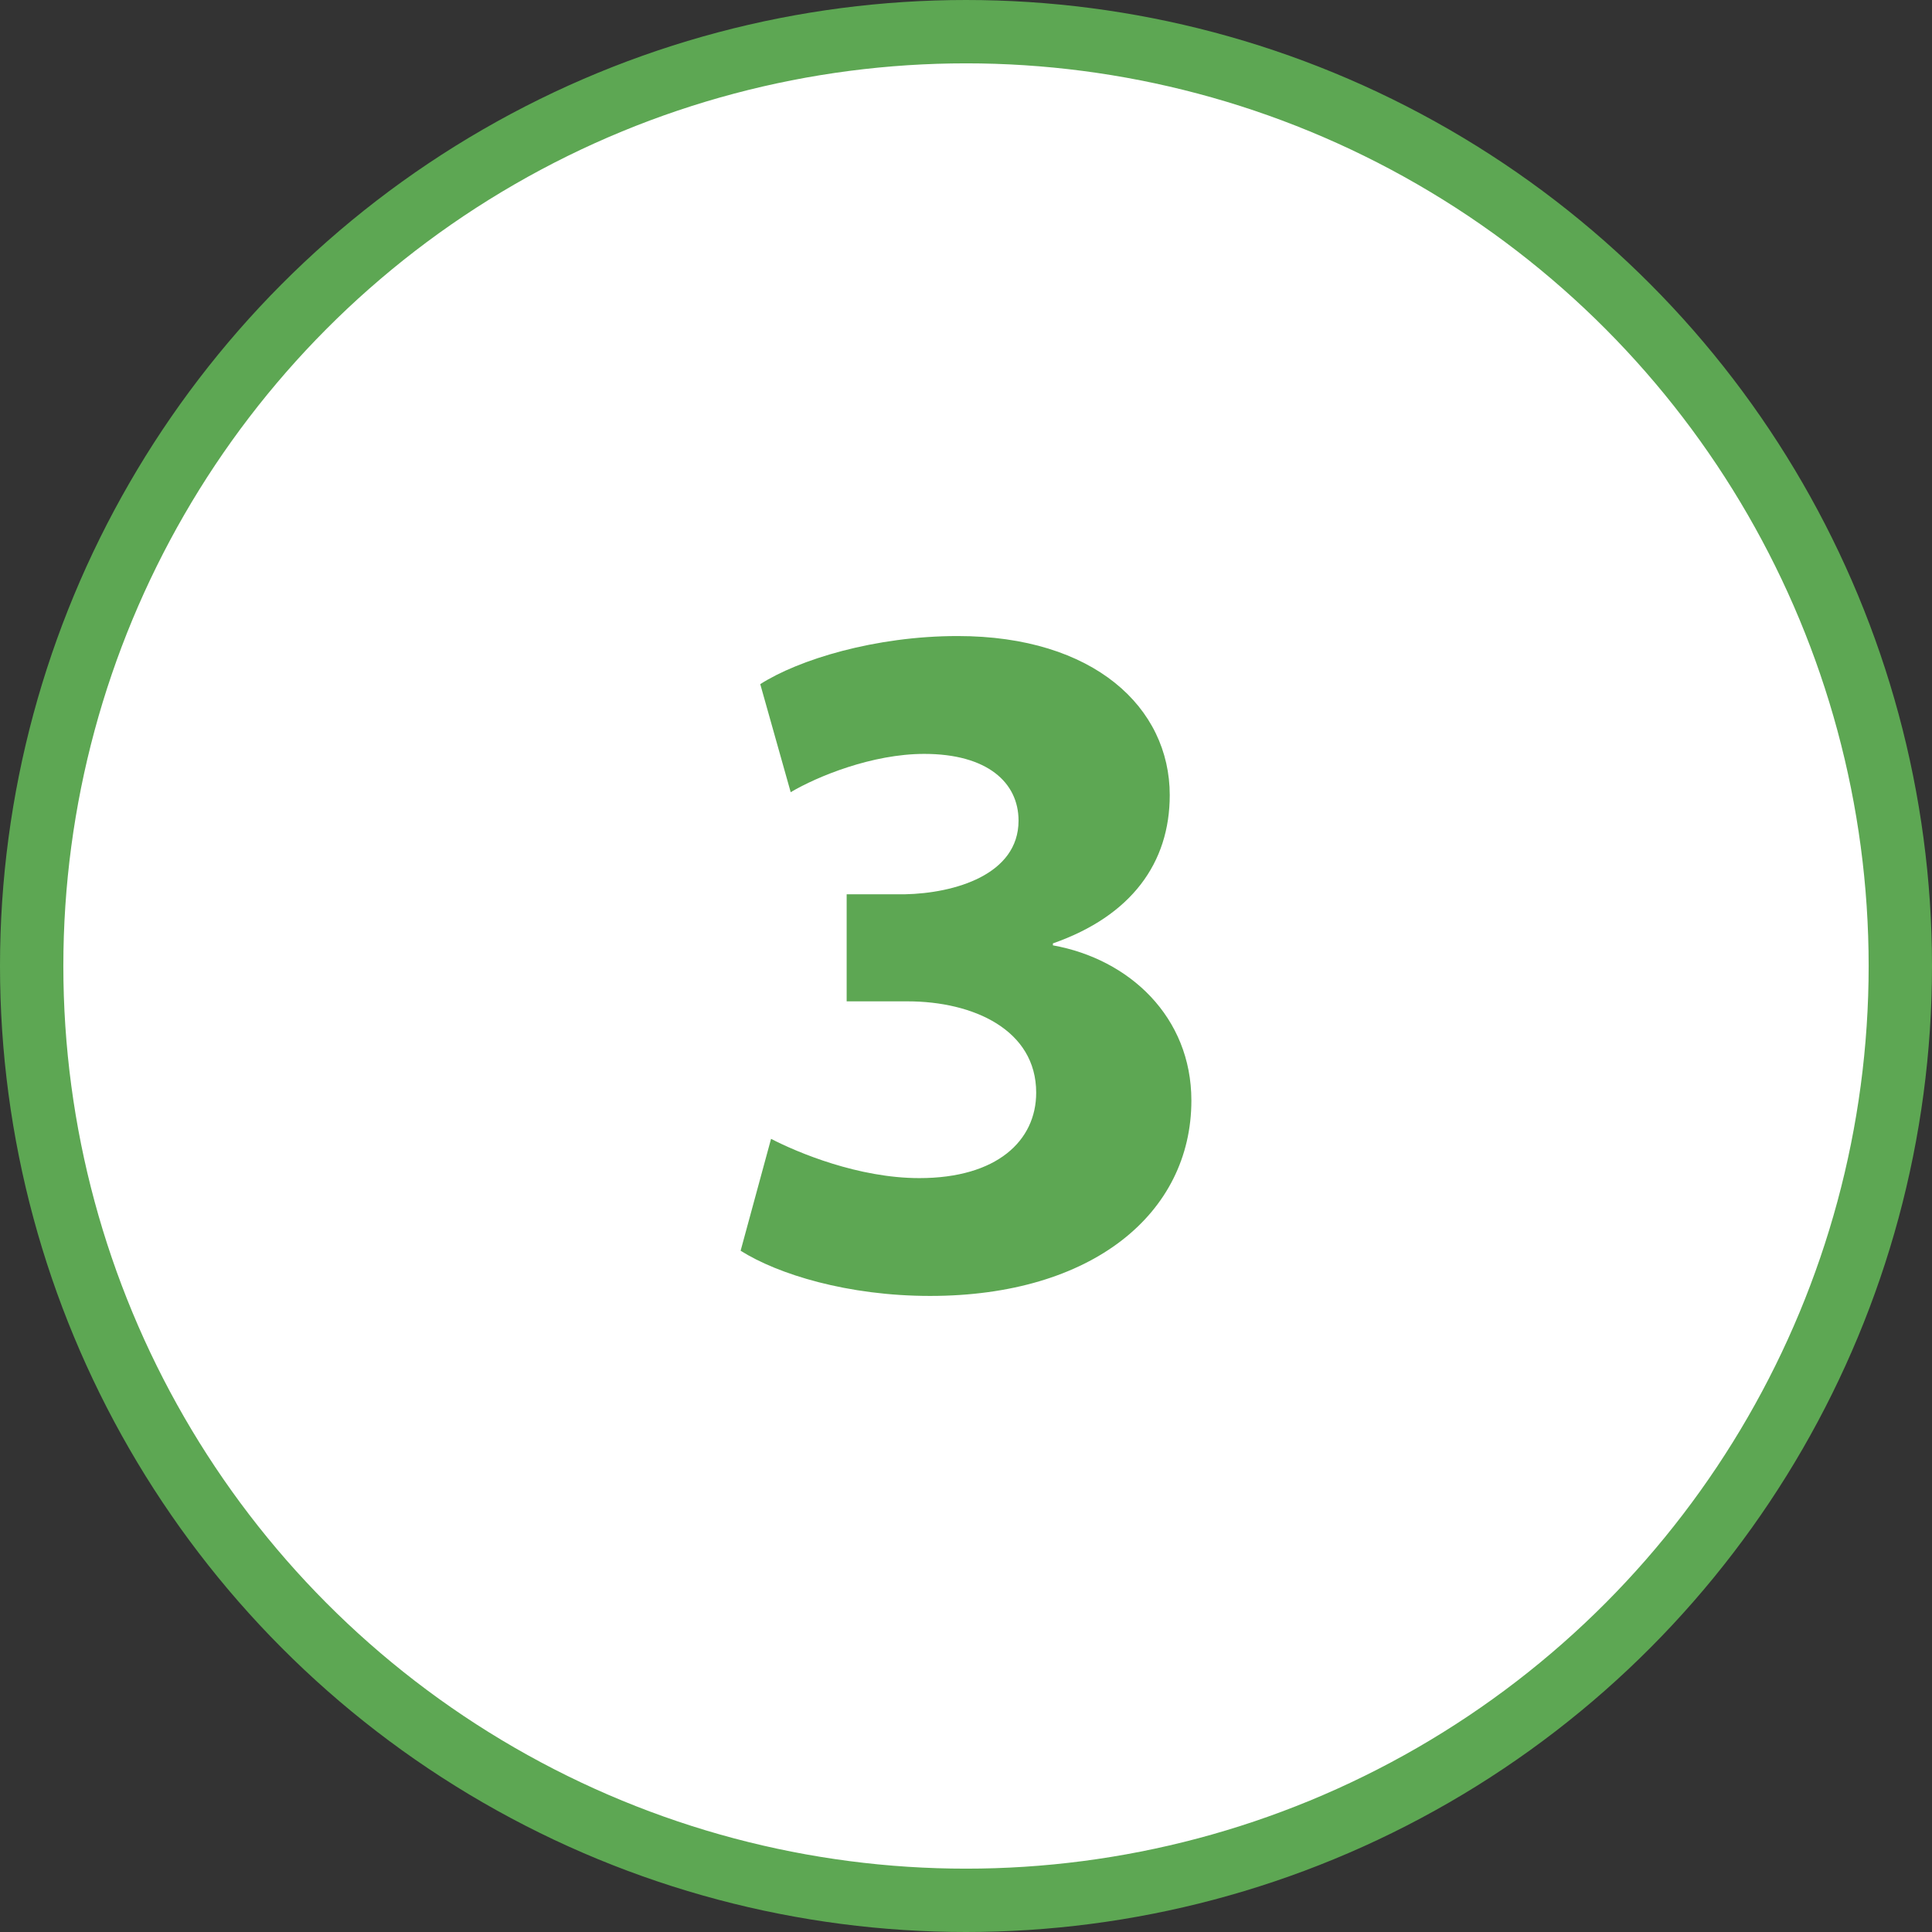
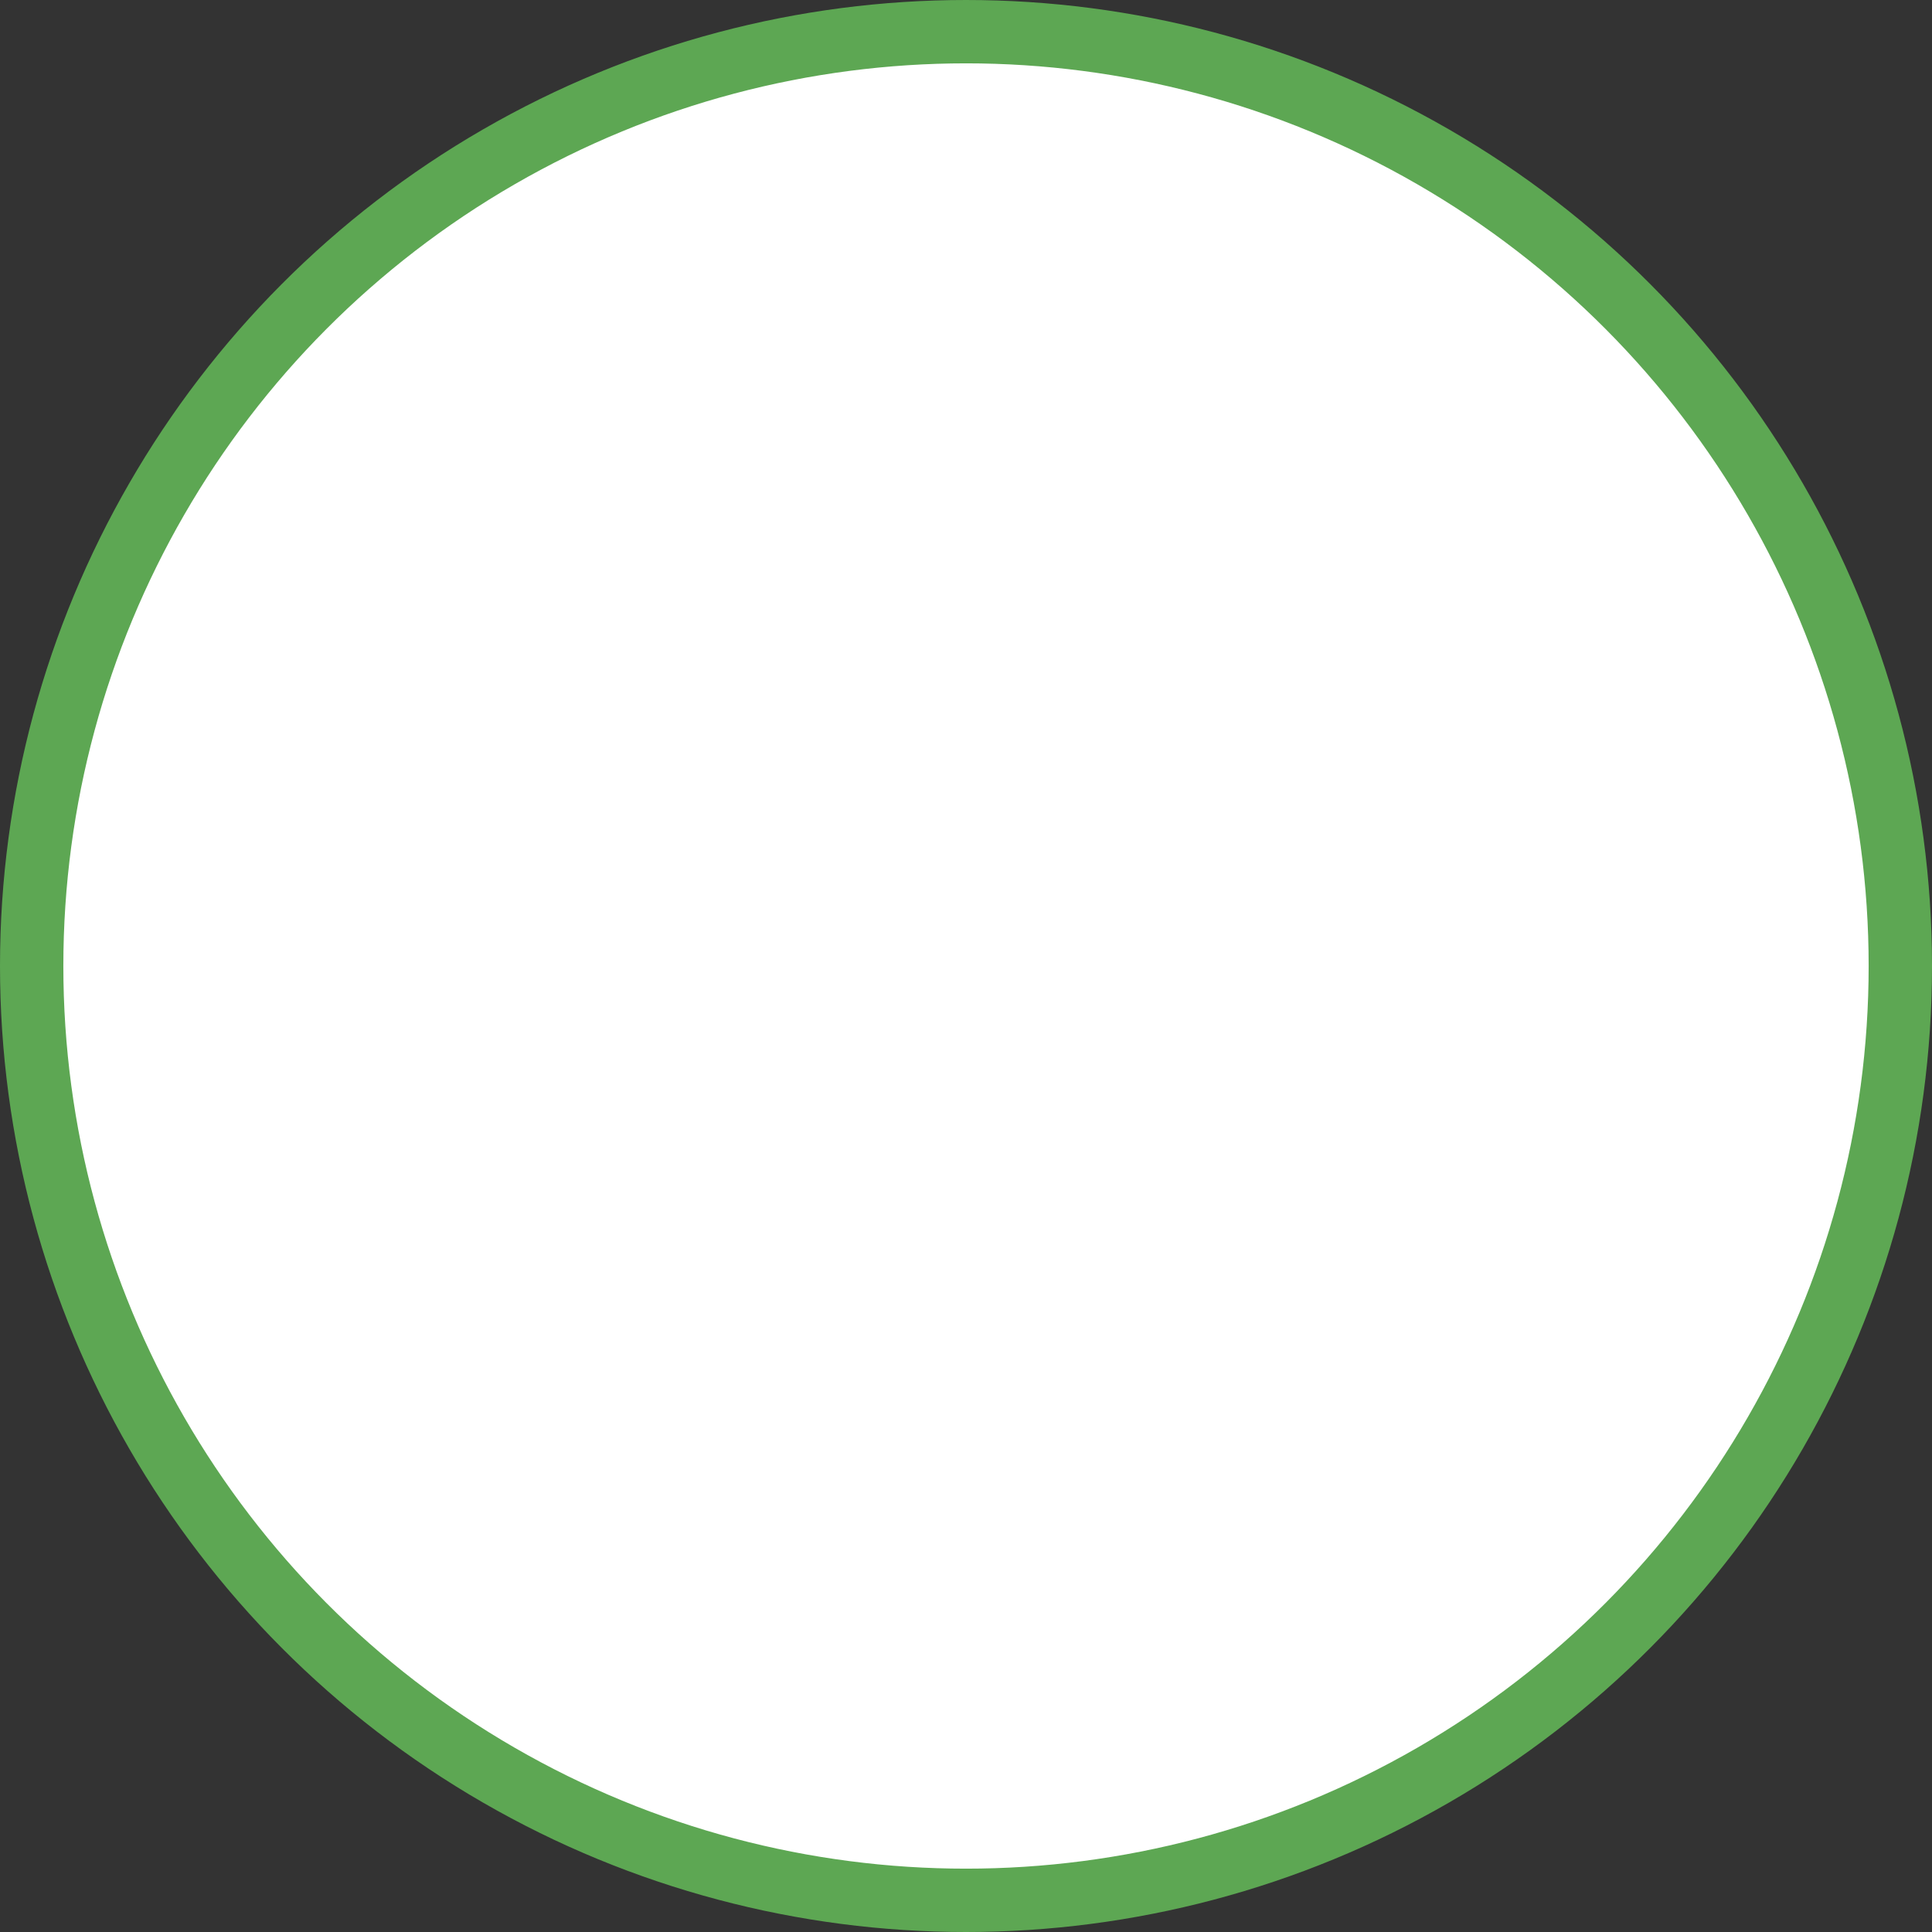
<svg xmlns="http://www.w3.org/2000/svg" version="1.0" id="Capa_1" x="0px" y="0px" width="61px" height="61px" viewBox="0 0 61 61" enable-background="new 0 0 61 61" xml:space="preserve">
  <rect x="0" y="0" width="61" height="61" fill="#333333" stroke="none" />
  <circle fill="#FFFFFF" stroke="#5DA753" stroke-width="2" stroke-miterlimit="10" cx="30.5" cy="30.5" r="29.5" />
-   <path fill="#5DA753" d="M24.345,35.957c0.837,0.434,2.759,1.24,4.682,1.24c2.449,0,3.689-1.179,3.689-2.698  c0-1.984-1.984-2.883-4.062-2.883h-1.922v-3.38h1.83c1.581-0.031,3.597-0.62,3.597-2.325c0-1.209-0.992-2.108-2.977-2.108  c-1.644,0-3.38,0.713-4.217,1.209l-0.961-3.411c1.209-0.775,3.627-1.519,6.232-1.519c4.31,0,6.697,2.263,6.697,5.022  c0,2.14-1.209,3.814-3.689,4.682v0.062c2.418,0.434,4.372,2.264,4.372,4.899c0,3.566-3.132,6.17-8.248,6.17  c-2.604,0-4.806-0.683-5.984-1.427L24.345,35.957z" />
</svg>